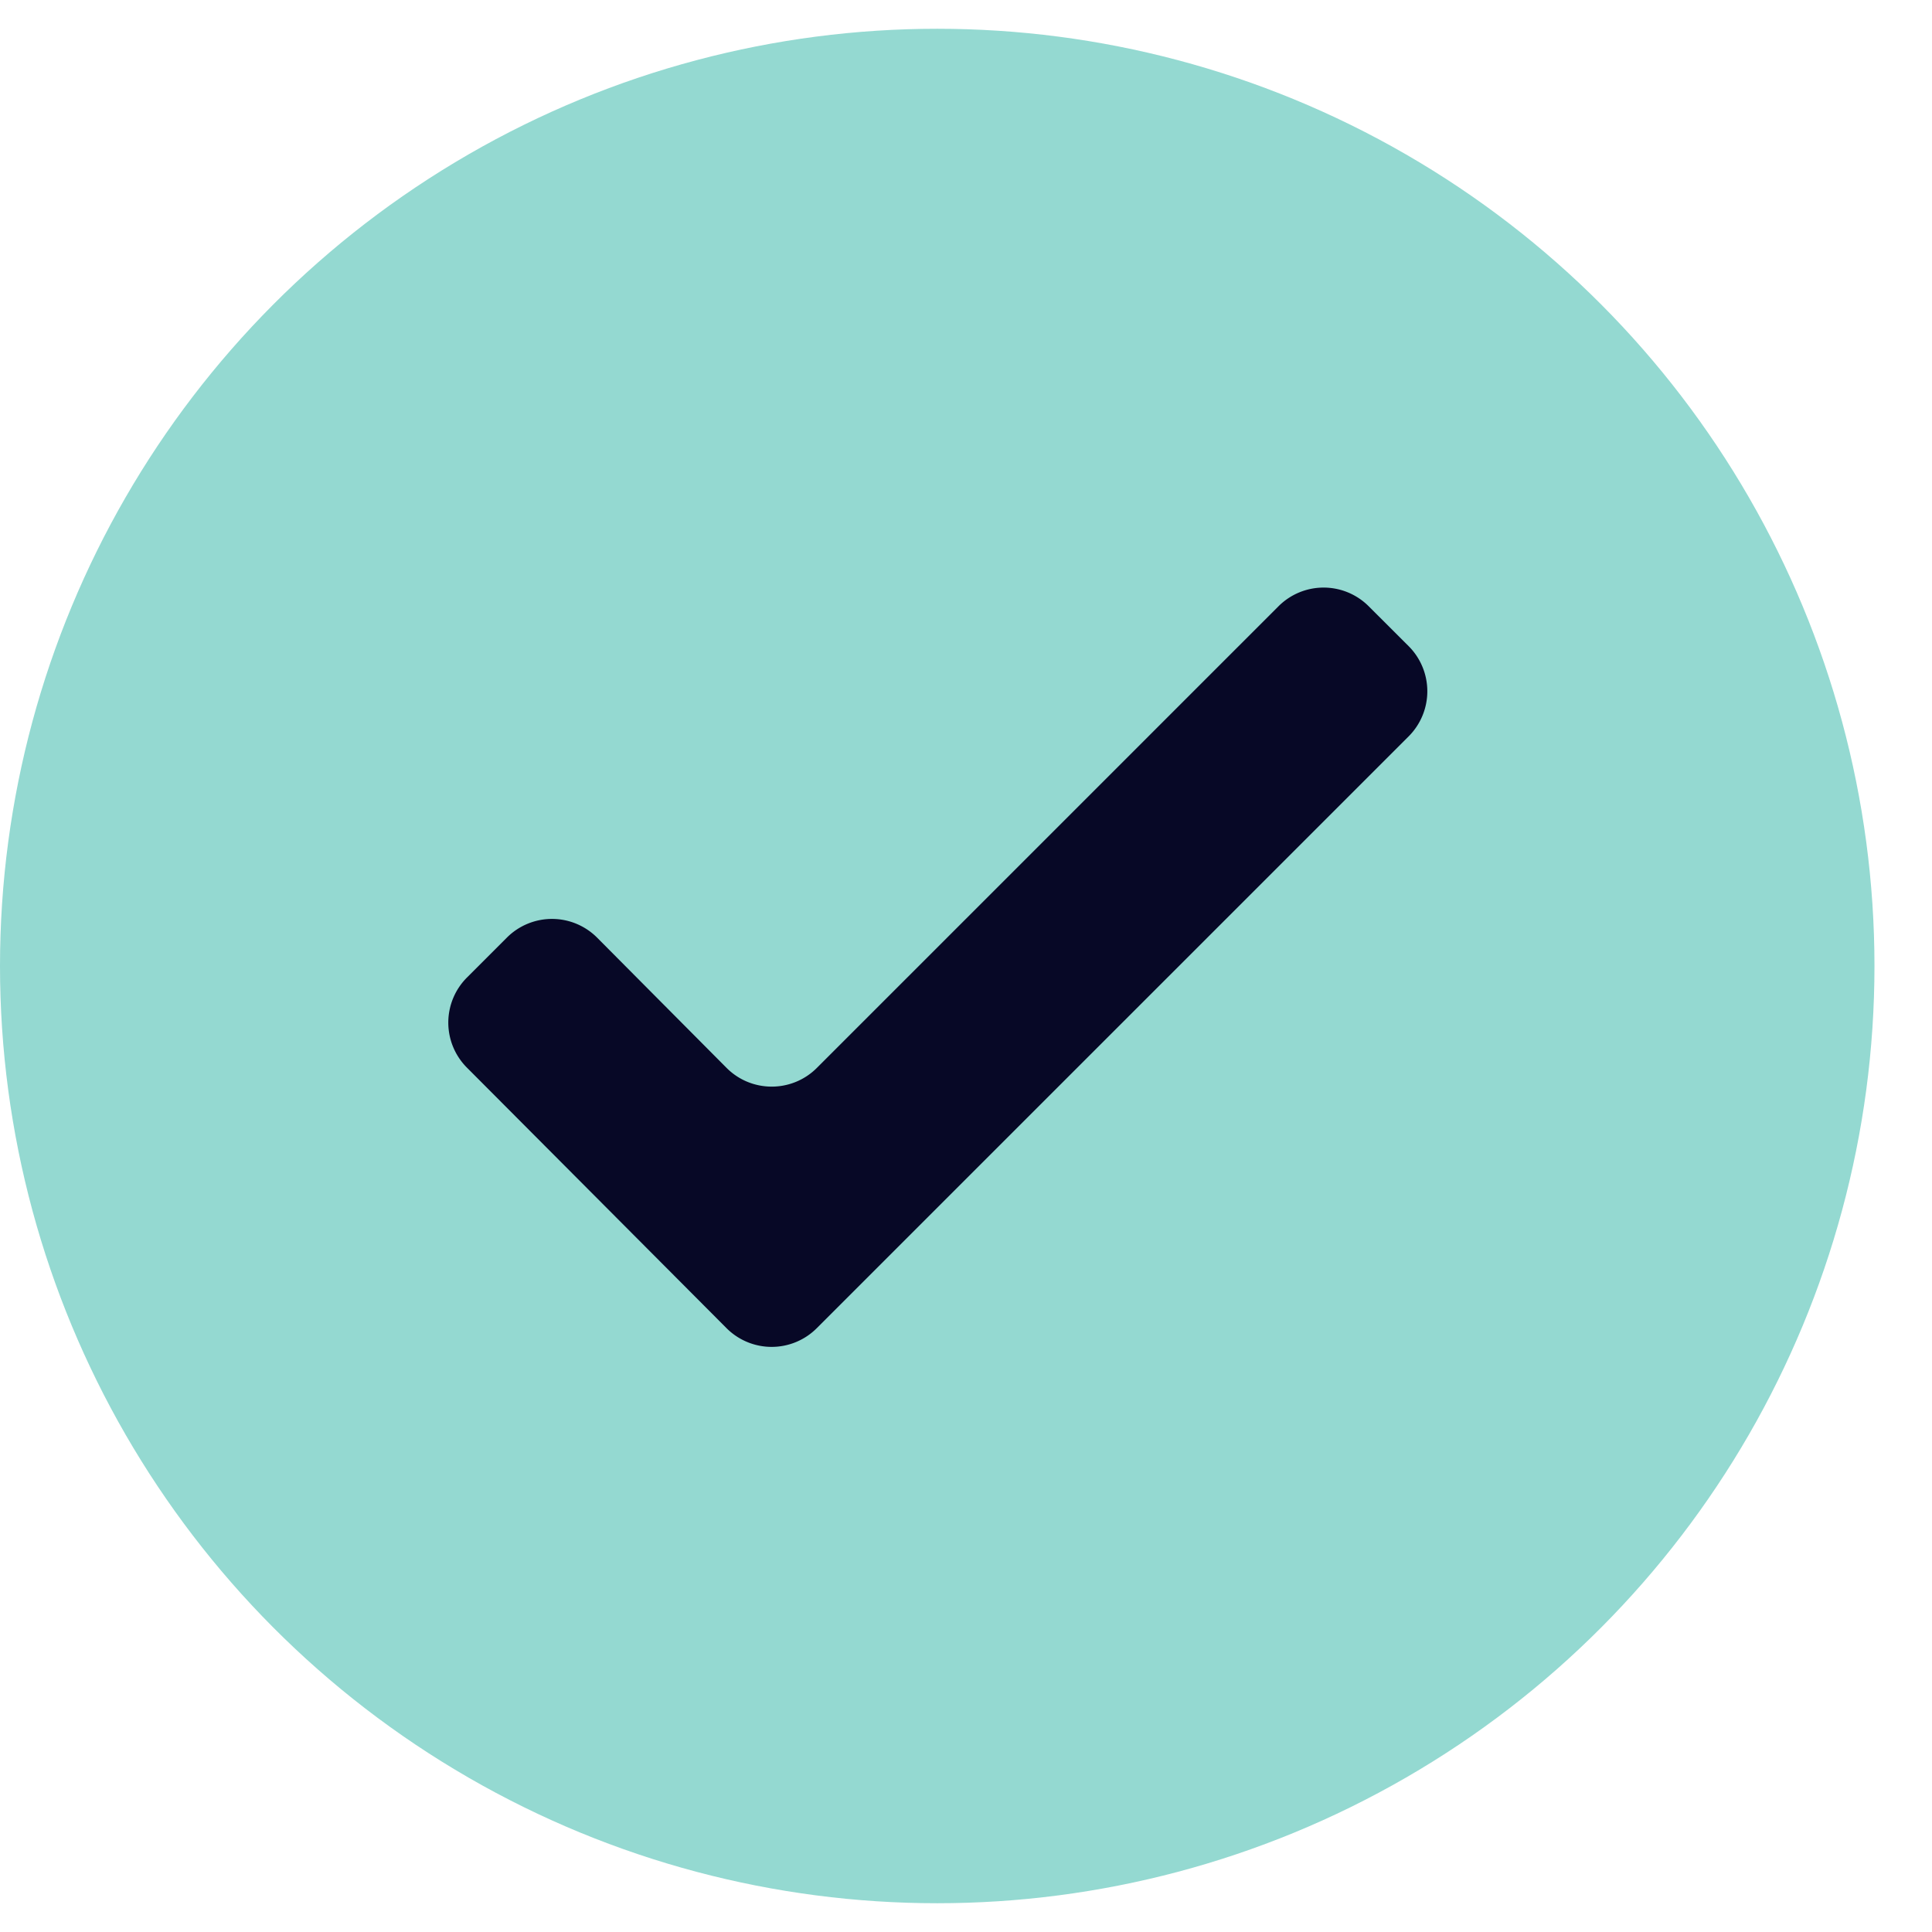
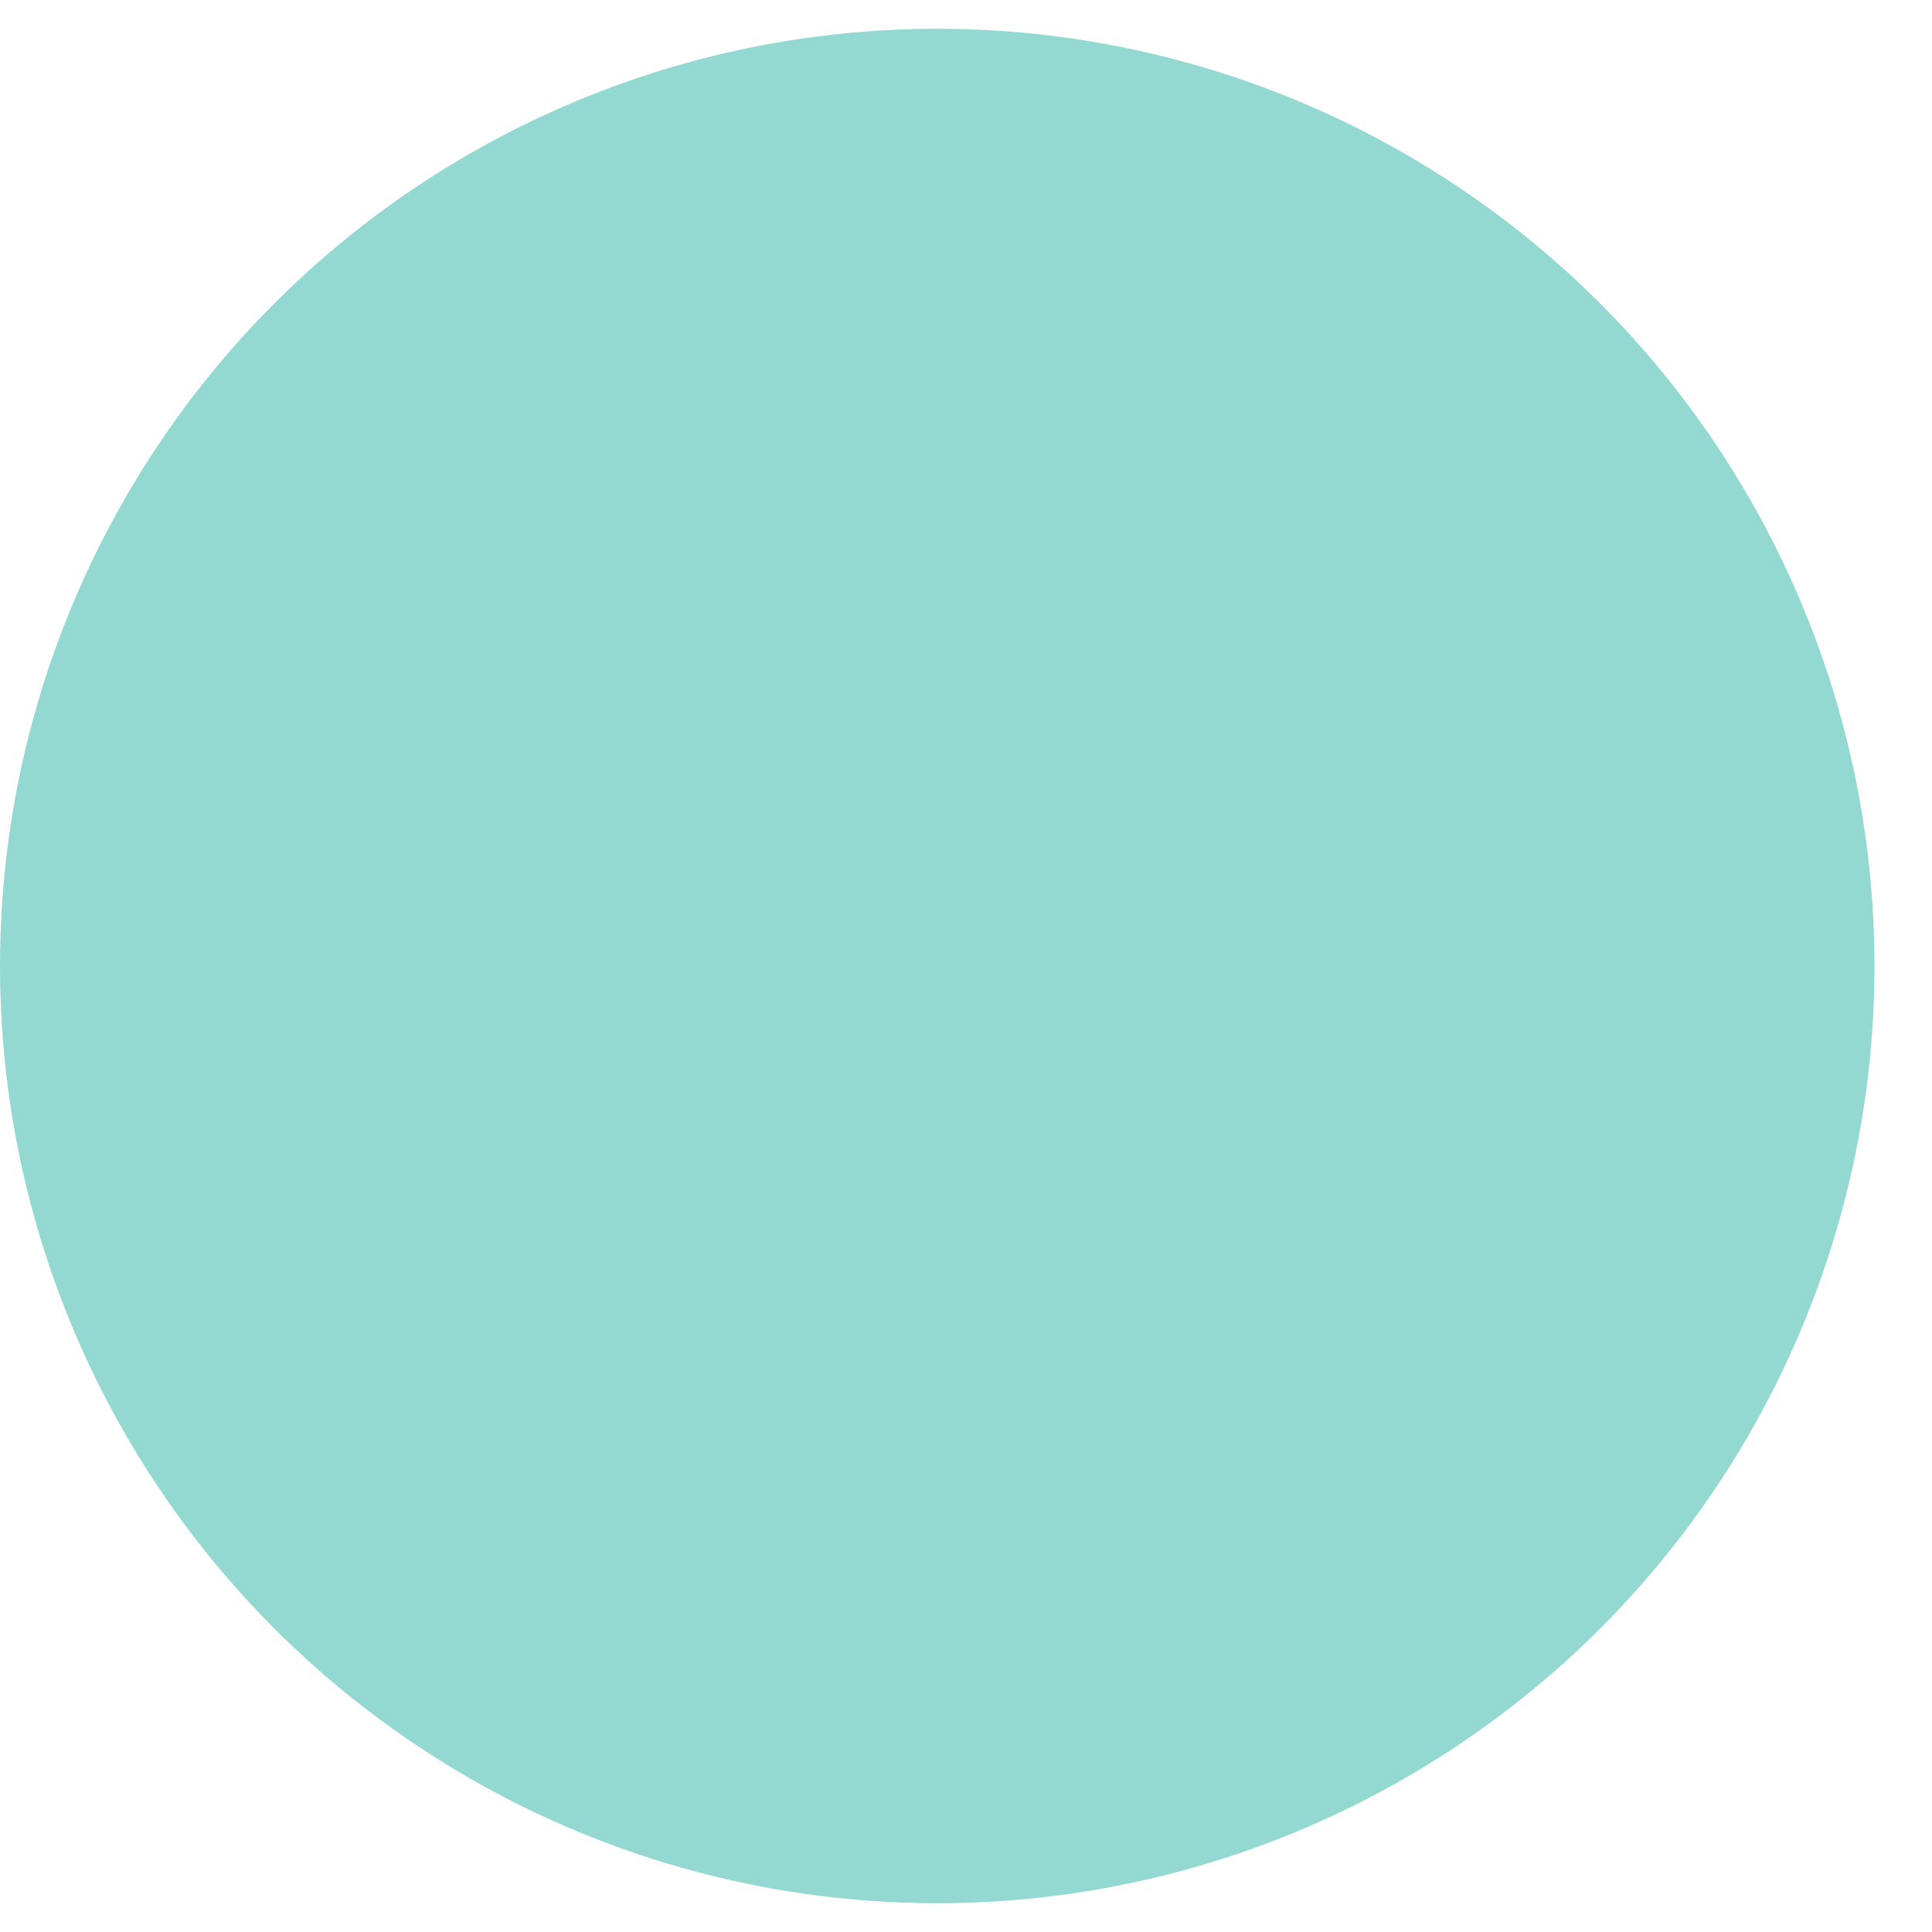
<svg xmlns="http://www.w3.org/2000/svg" width="27" height="27" fill="none">
  <circle cx="13.098" cy="13.5" r="13.098" fill="#94D9D1" />
-   <path fill-rule="evenodd" clip-rule="evenodd" d="M19.686 9.03a.892.892 0 0 1 0 1.261l-8.271 8.27a.891.891 0 0 1-1.262 0L6.525 14.92a.891.891 0 0 1 .002-1.26l.557-.557a.891.891 0 0 1 1.262.002l1.807 1.818c.348.35.913.35 1.262.002l6.452-6.452a.891.891 0 0 1 1.261 0l.558.557Z" fill="#070826" />
</svg>